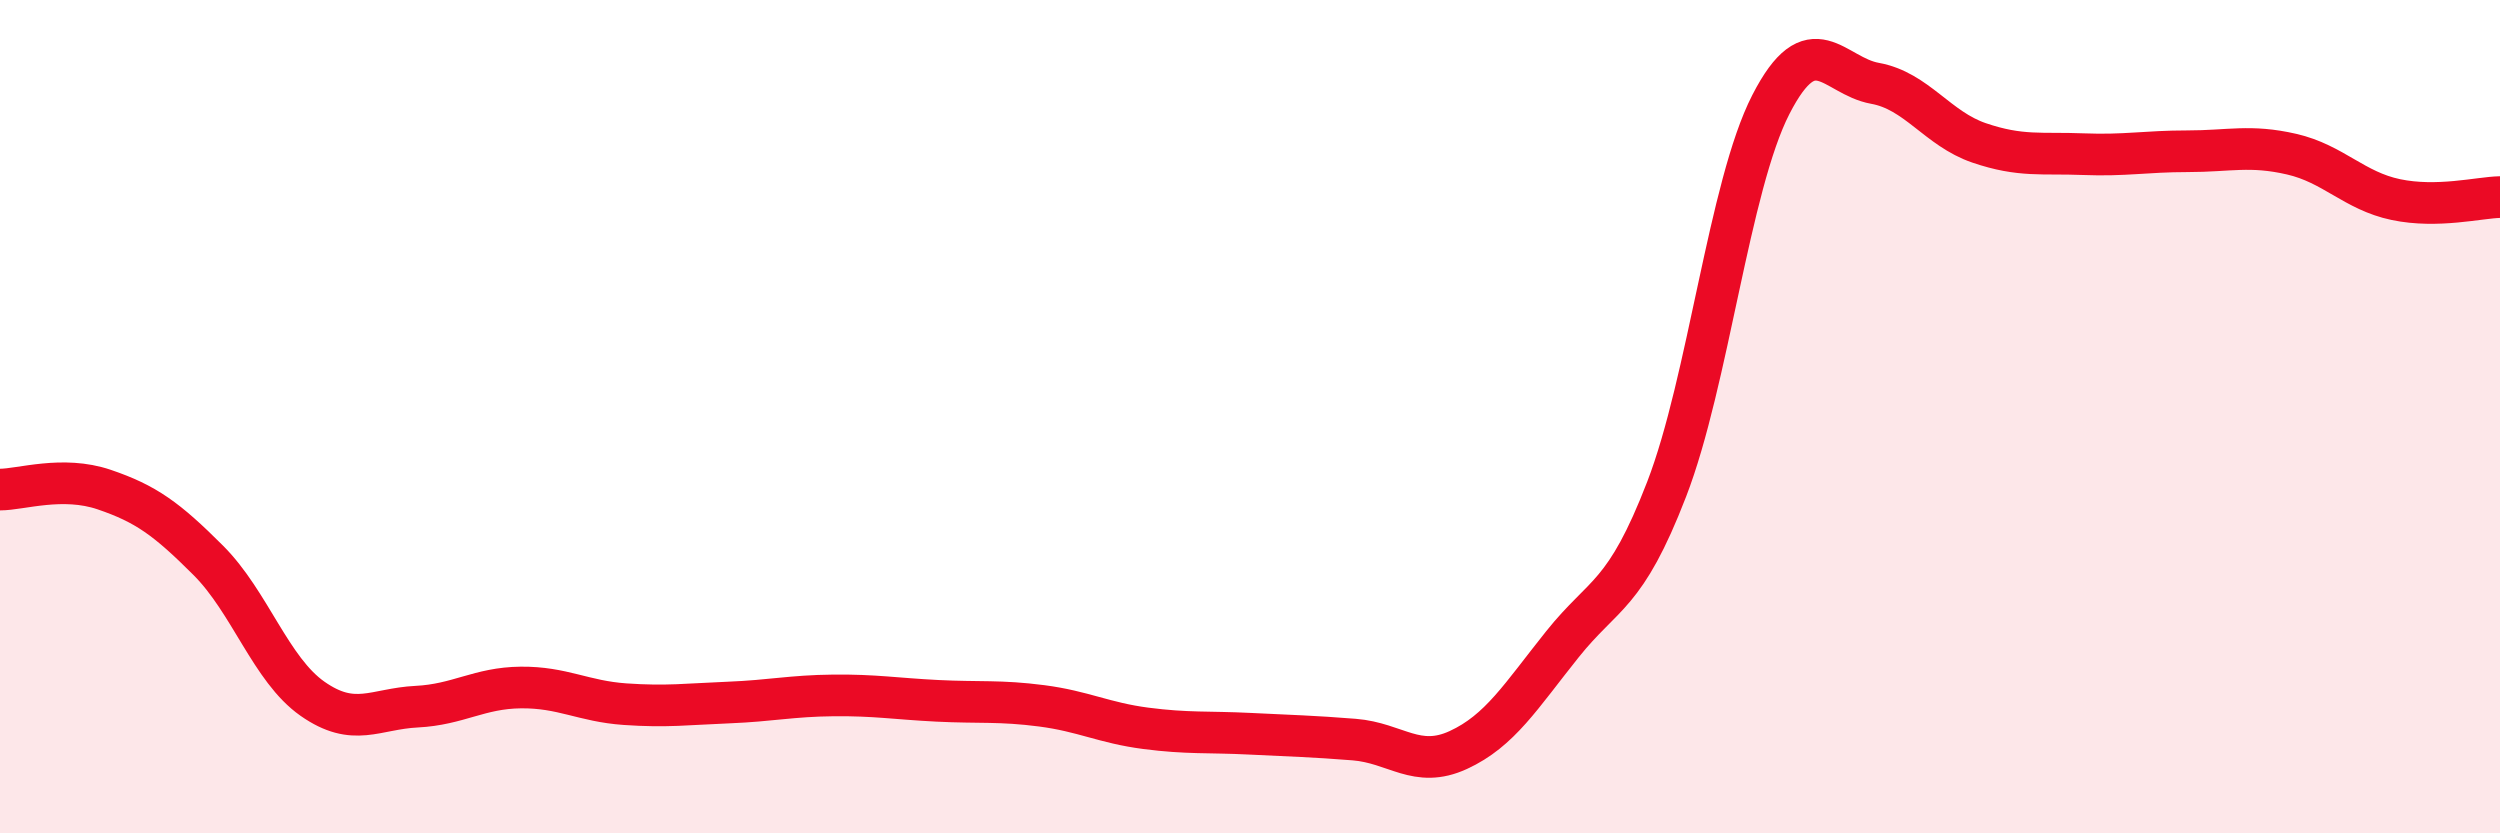
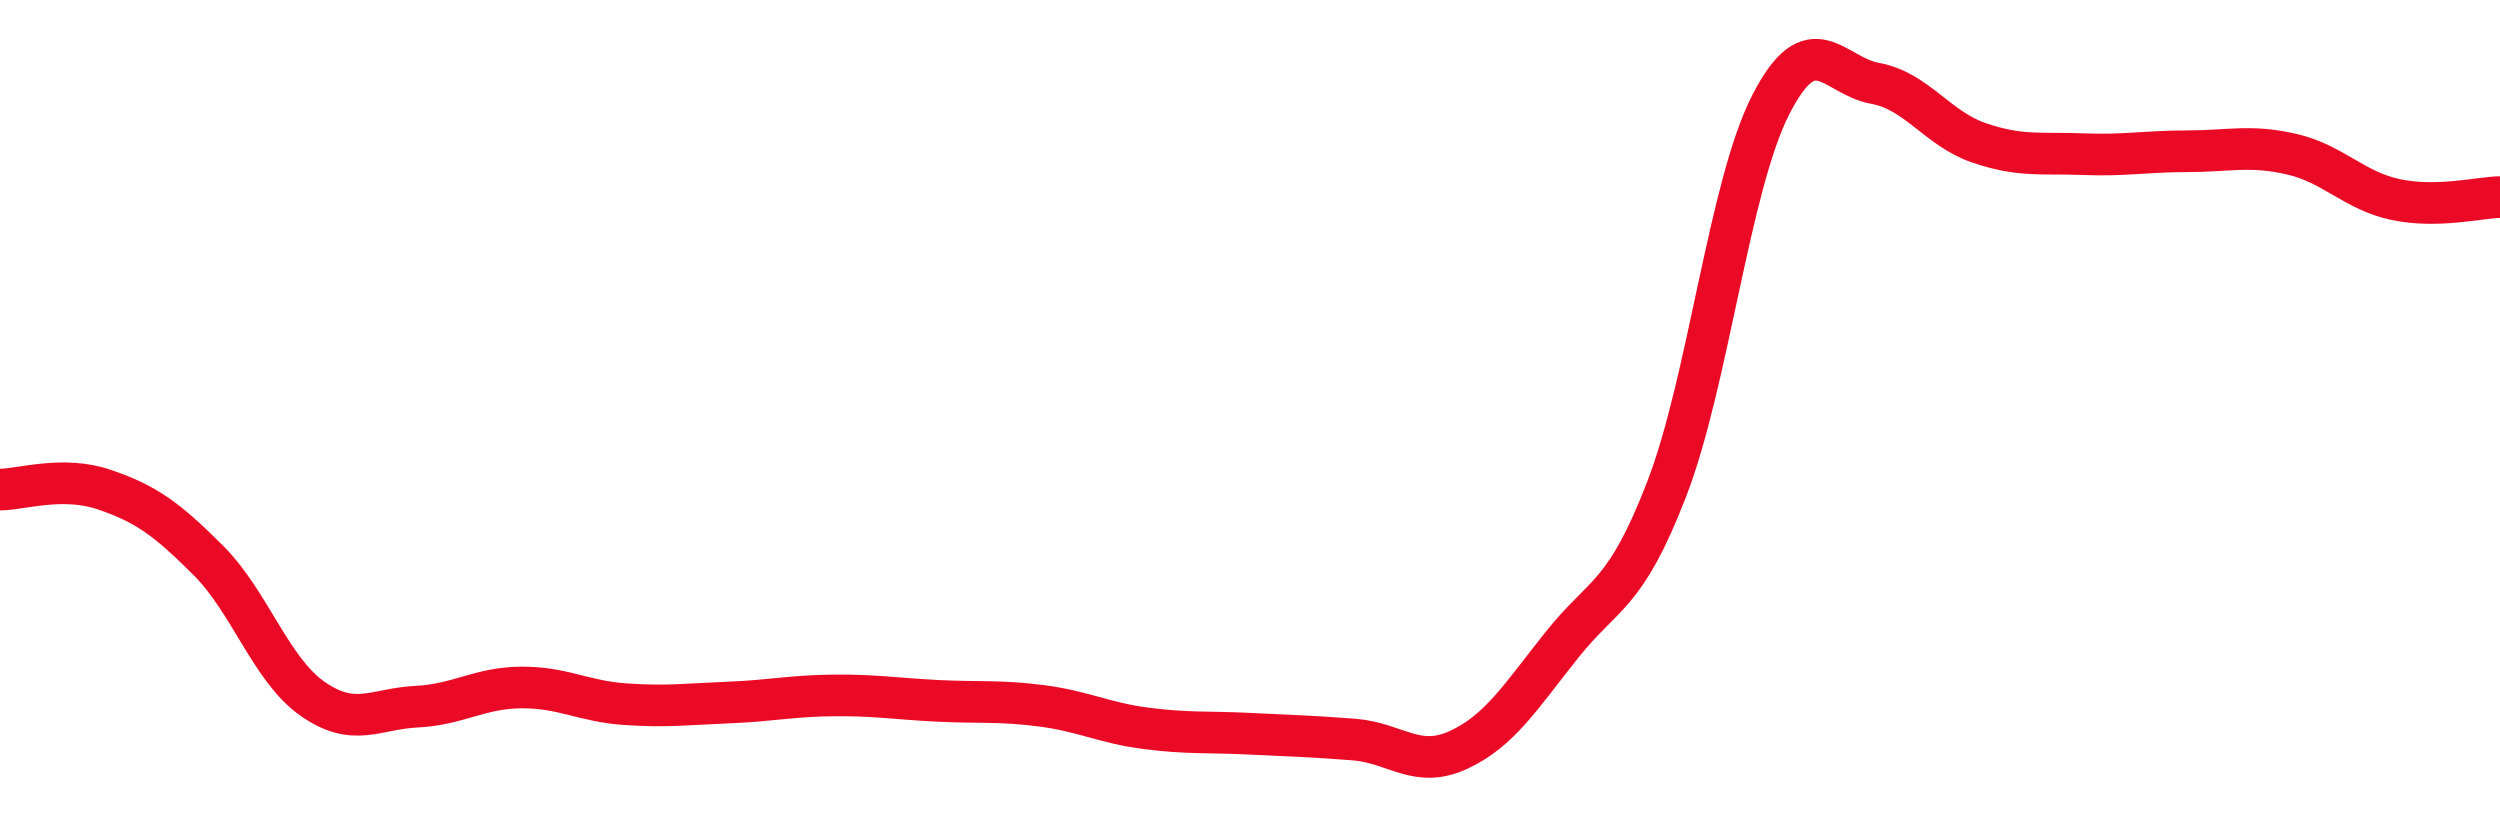
<svg xmlns="http://www.w3.org/2000/svg" width="60" height="20" viewBox="0 0 60 20">
-   <path d="M 0,11.75 C 0.5,11.75 1.5,11.41 2.5,11.75 C 3.5,12.09 4,12.45 5,13.45 C 6,14.45 6.5,16.07 7.5,16.77 C 8.5,17.47 9,17.01 10,16.96 C 11,16.91 11.5,16.51 12.5,16.5 C 13.5,16.49 14,16.83 15,16.9 C 16,16.97 16.5,16.9 17.5,16.86 C 18.5,16.82 19,16.7 20,16.69 C 21,16.68 21.5,16.77 22.5,16.82 C 23.5,16.87 24,16.81 25,16.94 C 26,17.07 26.5,17.35 27.5,17.48 C 28.5,17.61 29,17.56 30,17.61 C 31,17.66 31.5,17.67 32.5,17.75 C 33.5,17.83 34,18.46 35,18 C 36,17.54 36.5,16.71 37.5,15.46 C 38.5,14.21 39,14.33 40,11.74 C 41,9.15 41.5,4.46 42.5,2.51 C 43.5,0.56 44,1.82 45,2 C 46,2.18 46.5,3.09 47.5,3.43 C 48.5,3.77 49,3.66 50,3.7 C 51,3.74 51.5,3.63 52.5,3.63 C 53.5,3.63 54,3.47 55,3.7 C 56,3.93 56.5,4.58 57.5,4.79 C 58.5,5 59.5,4.74 60,4.73L60 20L0 20Z" fill="#EB0A25" opacity="0.1" stroke-linecap="round" stroke-linejoin="round" />
  <path d="M 0,11.75 C 0.5,11.75 1.5,11.41 2.5,11.75 C 3.5,12.09 4,12.45 5,13.45 C 6,14.45 6.5,16.07 7.5,16.77 C 8.5,17.47 9,17.01 10,16.96 C 11,16.91 11.5,16.51 12.5,16.5 C 13.5,16.49 14,16.83 15,16.9 C 16,16.97 16.5,16.9 17.5,16.86 C 18.5,16.82 19,16.7 20,16.69 C 21,16.68 21.5,16.77 22.5,16.82 C 23.5,16.87 24,16.81 25,16.94 C 26,17.07 26.5,17.35 27.5,17.48 C 28.5,17.61 29,17.56 30,17.61 C 31,17.66 31.5,17.67 32.5,17.75 C 33.5,17.83 34,18.46 35,18 C 36,17.54 36.5,16.71 37.5,15.46 C 38.5,14.21 39,14.33 40,11.74 C 41,9.15 41.5,4.46 42.5,2.51 C 43.5,0.56 44,1.82 45,2 C 46,2.18 46.5,3.09 47.5,3.43 C 48.5,3.77 49,3.66 50,3.7 C 51,3.74 51.5,3.63 52.5,3.63 C 53.5,3.63 54,3.47 55,3.7 C 56,3.93 56.5,4.58 57.5,4.79 C 58.5,5 59.5,4.74 60,4.73" stroke="#EB0A25" stroke-width="1" fill="none" stroke-linecap="round" stroke-linejoin="round" />
</svg>